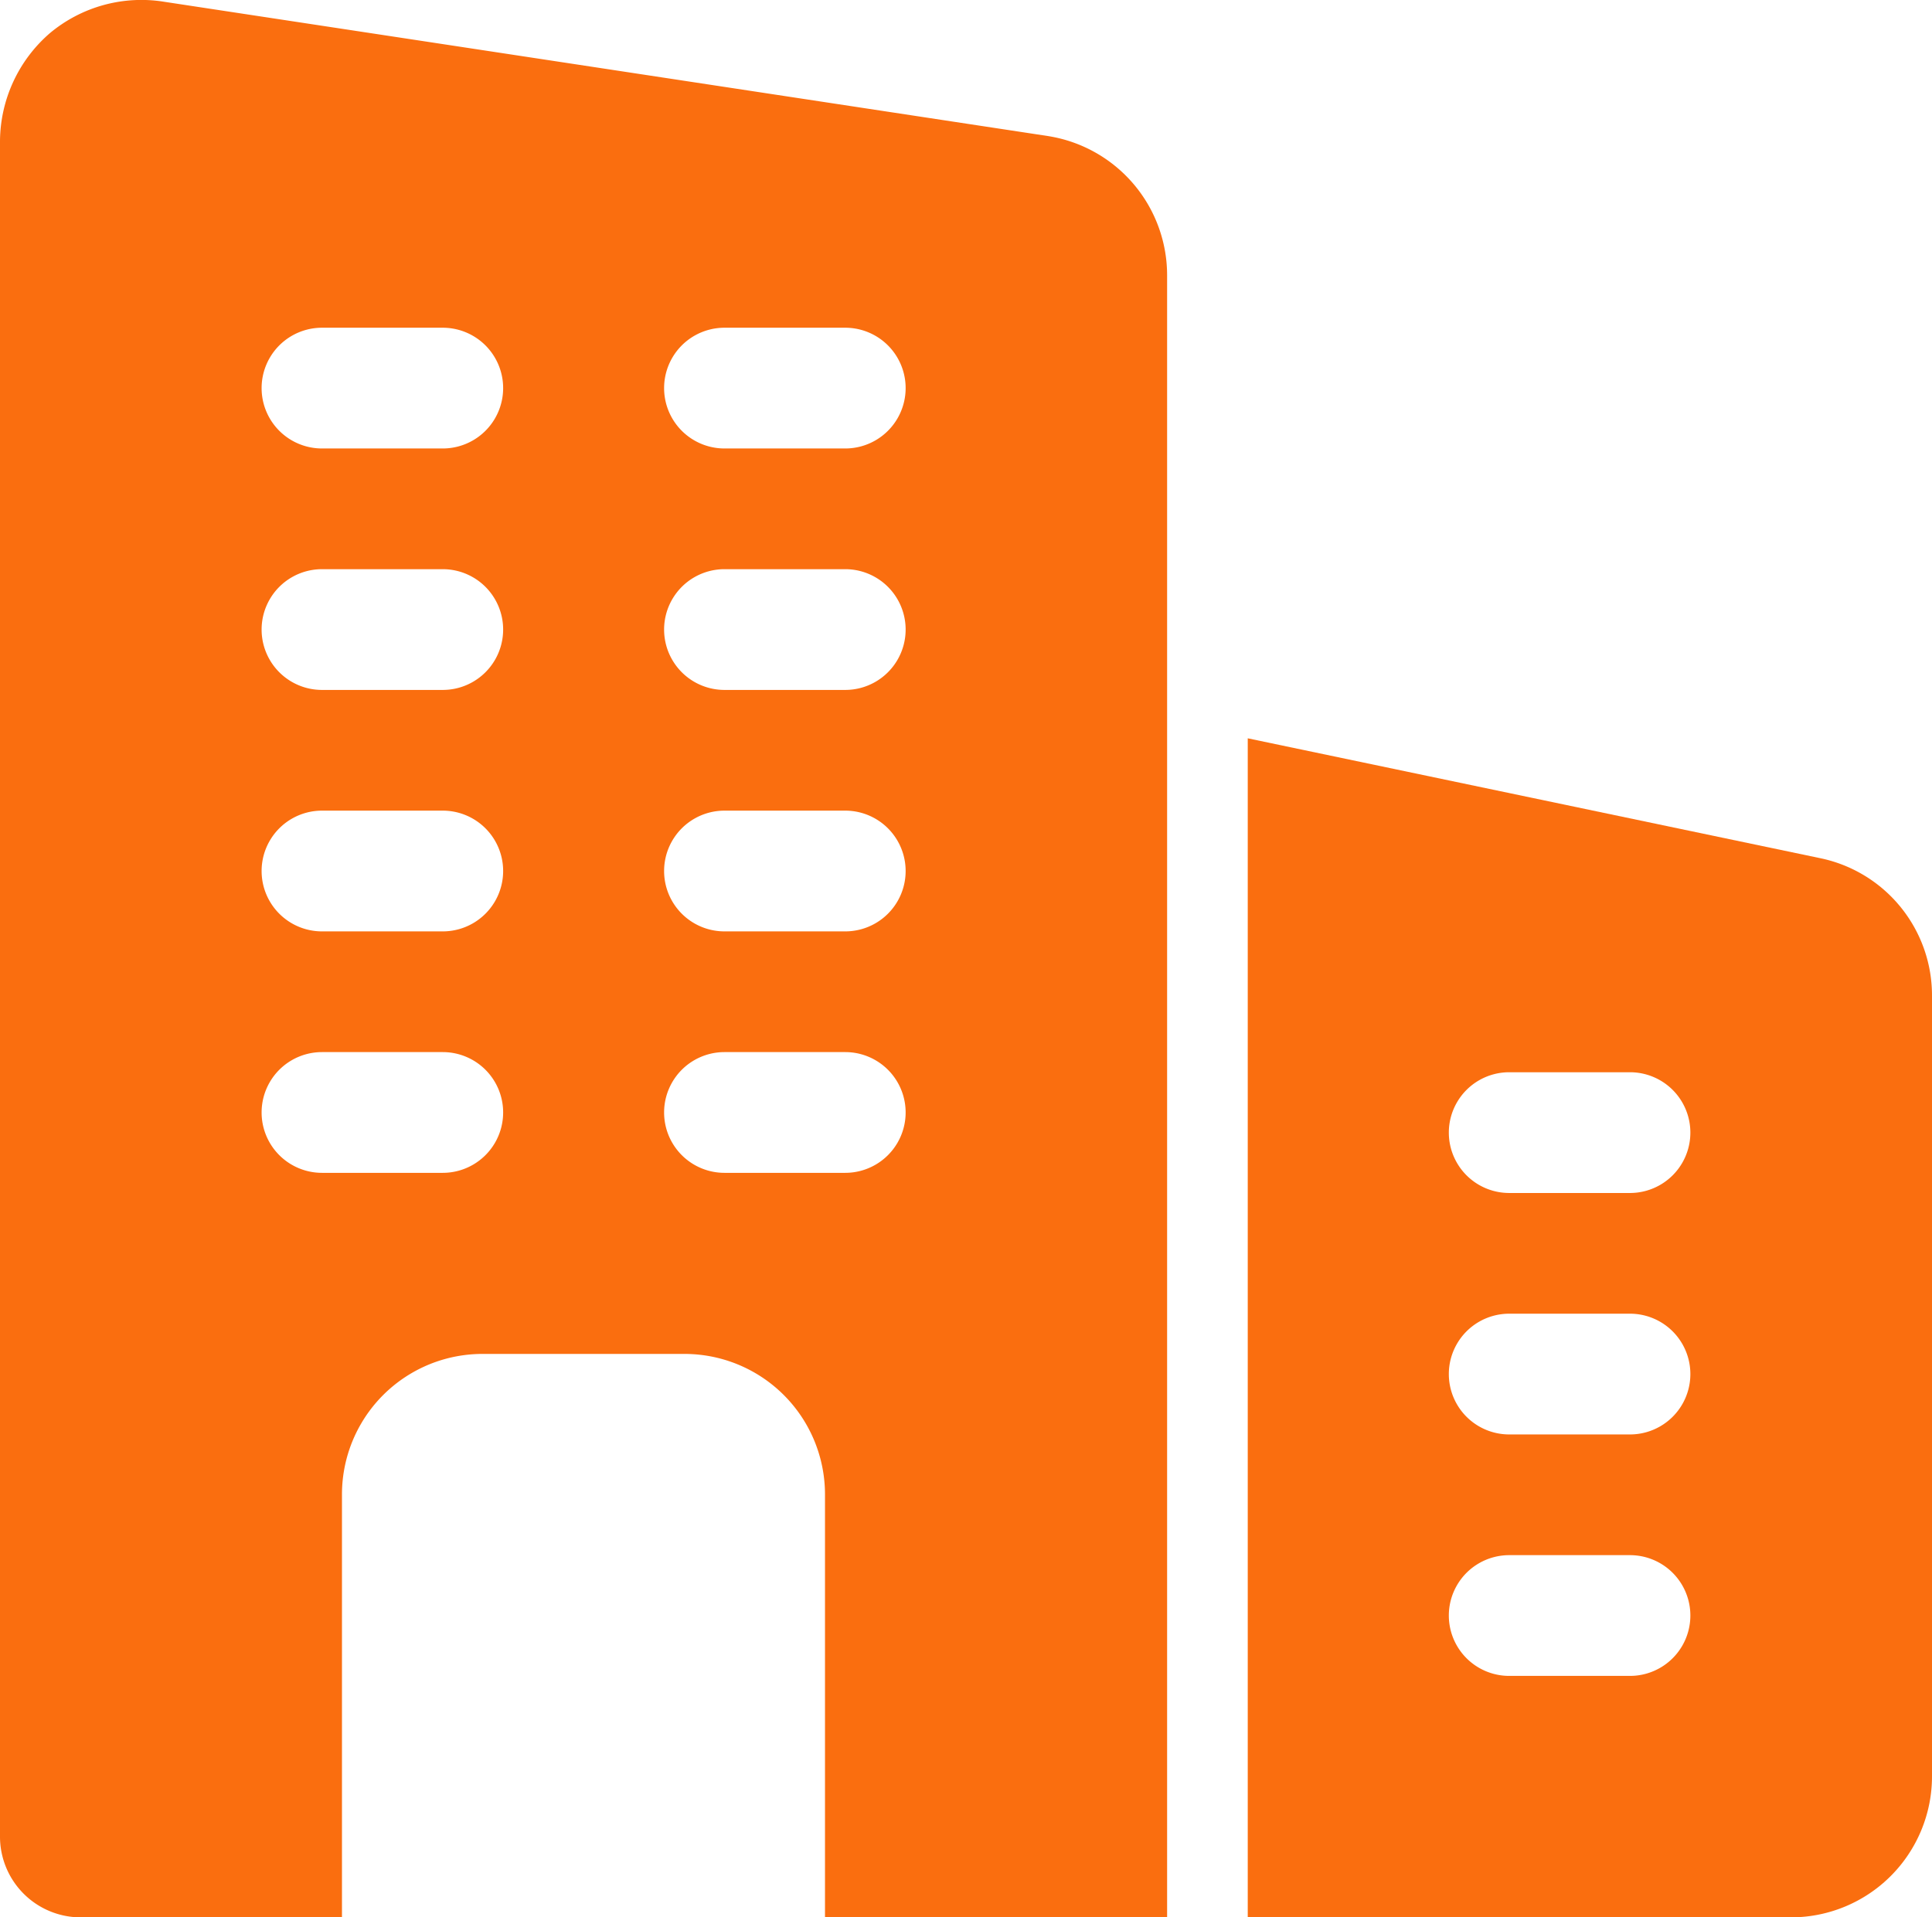
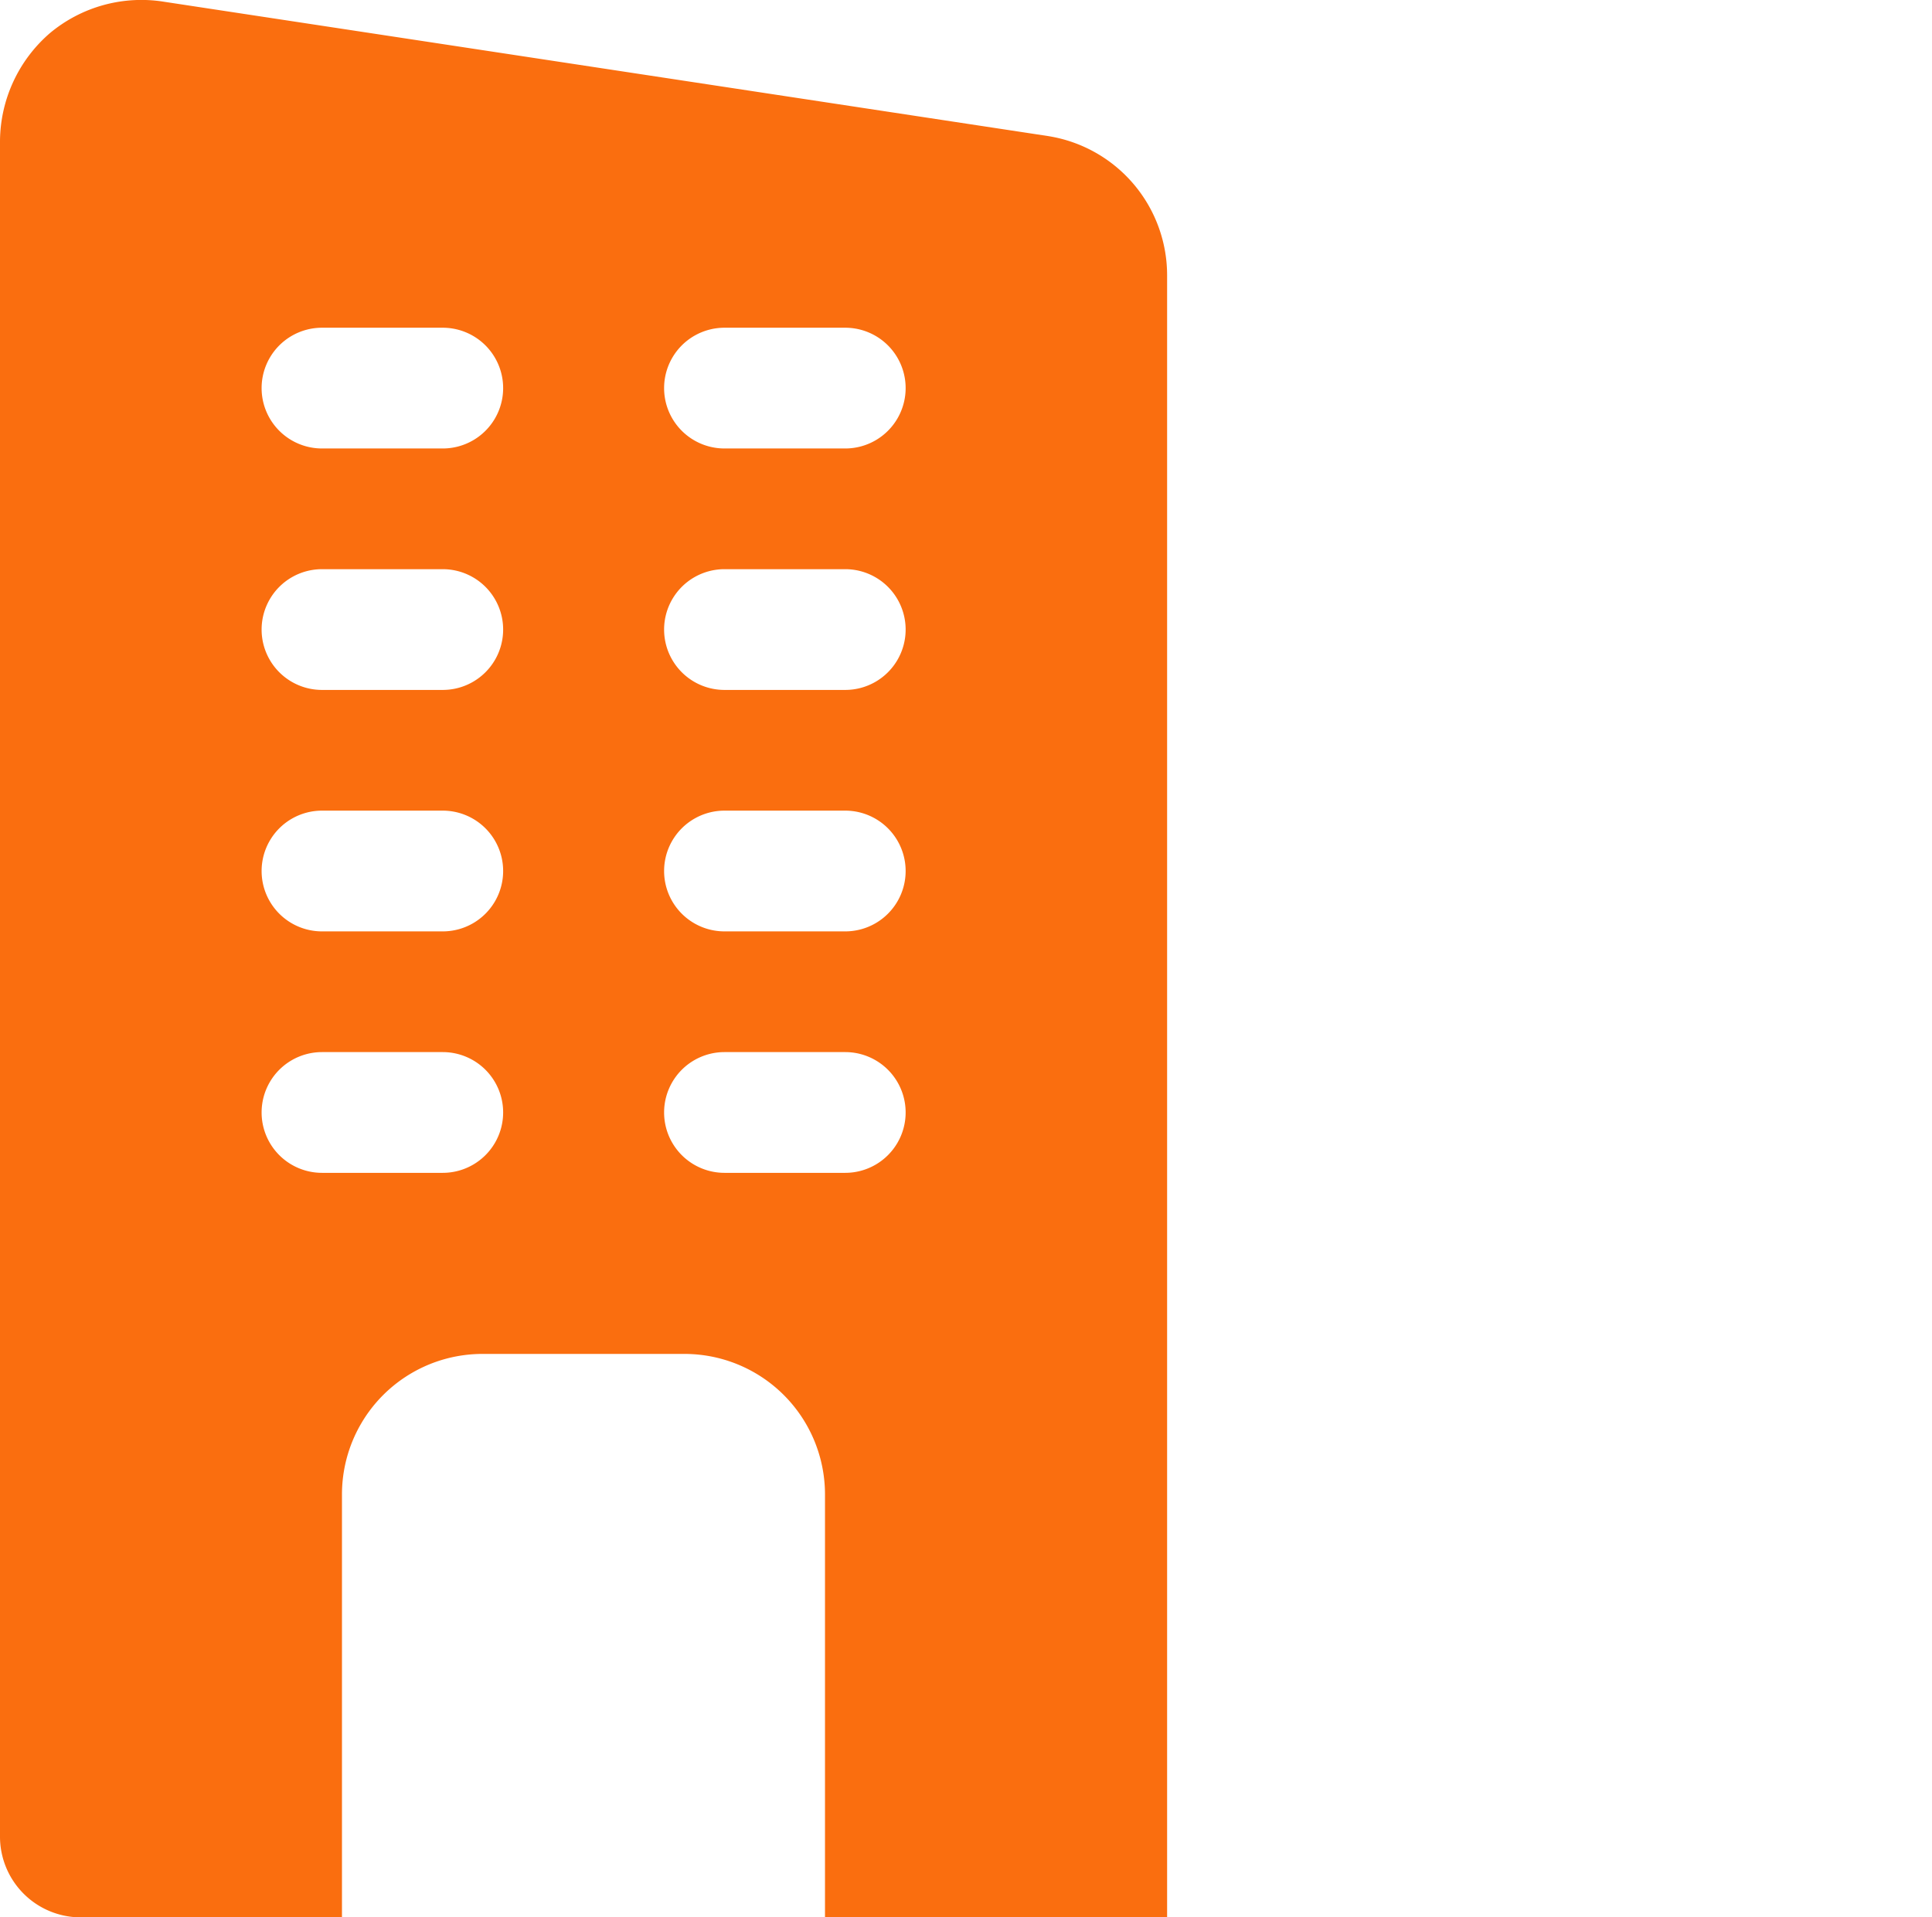
<svg xmlns="http://www.w3.org/2000/svg" width="55.417" height="55.006" viewBox="0 0 55.417 55.006">
  <g id="business-and-trade" transform="translate(0 -0.178)">
    <path id="Path_1591124" data-name="Path 1591124" d="M30.087,4.085,4.71.229a4.092,4.092,0,0,0-3.279.9A4.129,4.129,0,0,0,0,4.223V52.875a2.316,2.316,0,0,0,2.309,2.309h7.5V43.061a4.031,4.031,0,0,1,4.041-4.041h5.773a4.031,4.031,0,0,1,4.041,4.041V55.184h9.813V8.08a4.043,4.043,0,0,0-3.394-3.995ZM12.7,33.825H9.236a1.732,1.732,0,0,1,0-3.464H12.7a1.732,1.732,0,1,1,0,3.464Zm0-6.927H9.236a1.732,1.732,0,0,1,0-3.464H12.7a1.732,1.732,0,0,1,0,3.464Zm0-6.927H9.236a1.732,1.732,0,0,1,0-3.464H12.7a1.732,1.732,0,1,1,0,3.464Zm0-6.927H9.236a1.732,1.732,0,0,1,0-3.464H12.7a1.732,1.732,0,0,1,0,3.464ZM24.245,33.825H20.781a1.732,1.732,0,1,1,0-3.464h3.464a1.732,1.732,0,0,1,0,3.464Zm0-6.927H20.781a1.732,1.732,0,1,1,0-3.464h3.464a1.732,1.732,0,0,1,0,3.464Zm0-6.927H20.781a1.732,1.732,0,1,1,0-3.464h3.464a1.732,1.732,0,0,1,0,3.464Zm0-6.927H20.781a1.732,1.732,0,1,1,0-3.464h3.464a1.732,1.732,0,0,1,0,3.464Z" transform="translate(0 0)" fill="#fa6e0f" />
-     <path id="Path_1591125" data-name="Path 1591125" d="M31.94,12.794,15.5,9.351V43.176H31.086a4.045,4.045,0,0,0,4.041-4.041V16.742A4.021,4.021,0,0,0,31.94,12.794ZM26.468,36.249H23a1.732,1.732,0,0,1,0-3.464h3.464a1.732,1.732,0,0,1,0,3.464Zm0-6.927H23a1.732,1.732,0,0,1,0-3.464h3.464a1.732,1.732,0,0,1,0,3.464Zm0-6.927H23a1.732,1.732,0,0,1,0-3.464h3.464a1.732,1.732,0,0,1,0,3.464Z" transform="translate(20.29 12.008)" fill="#fa6e0f" />
  </g>
</svg>